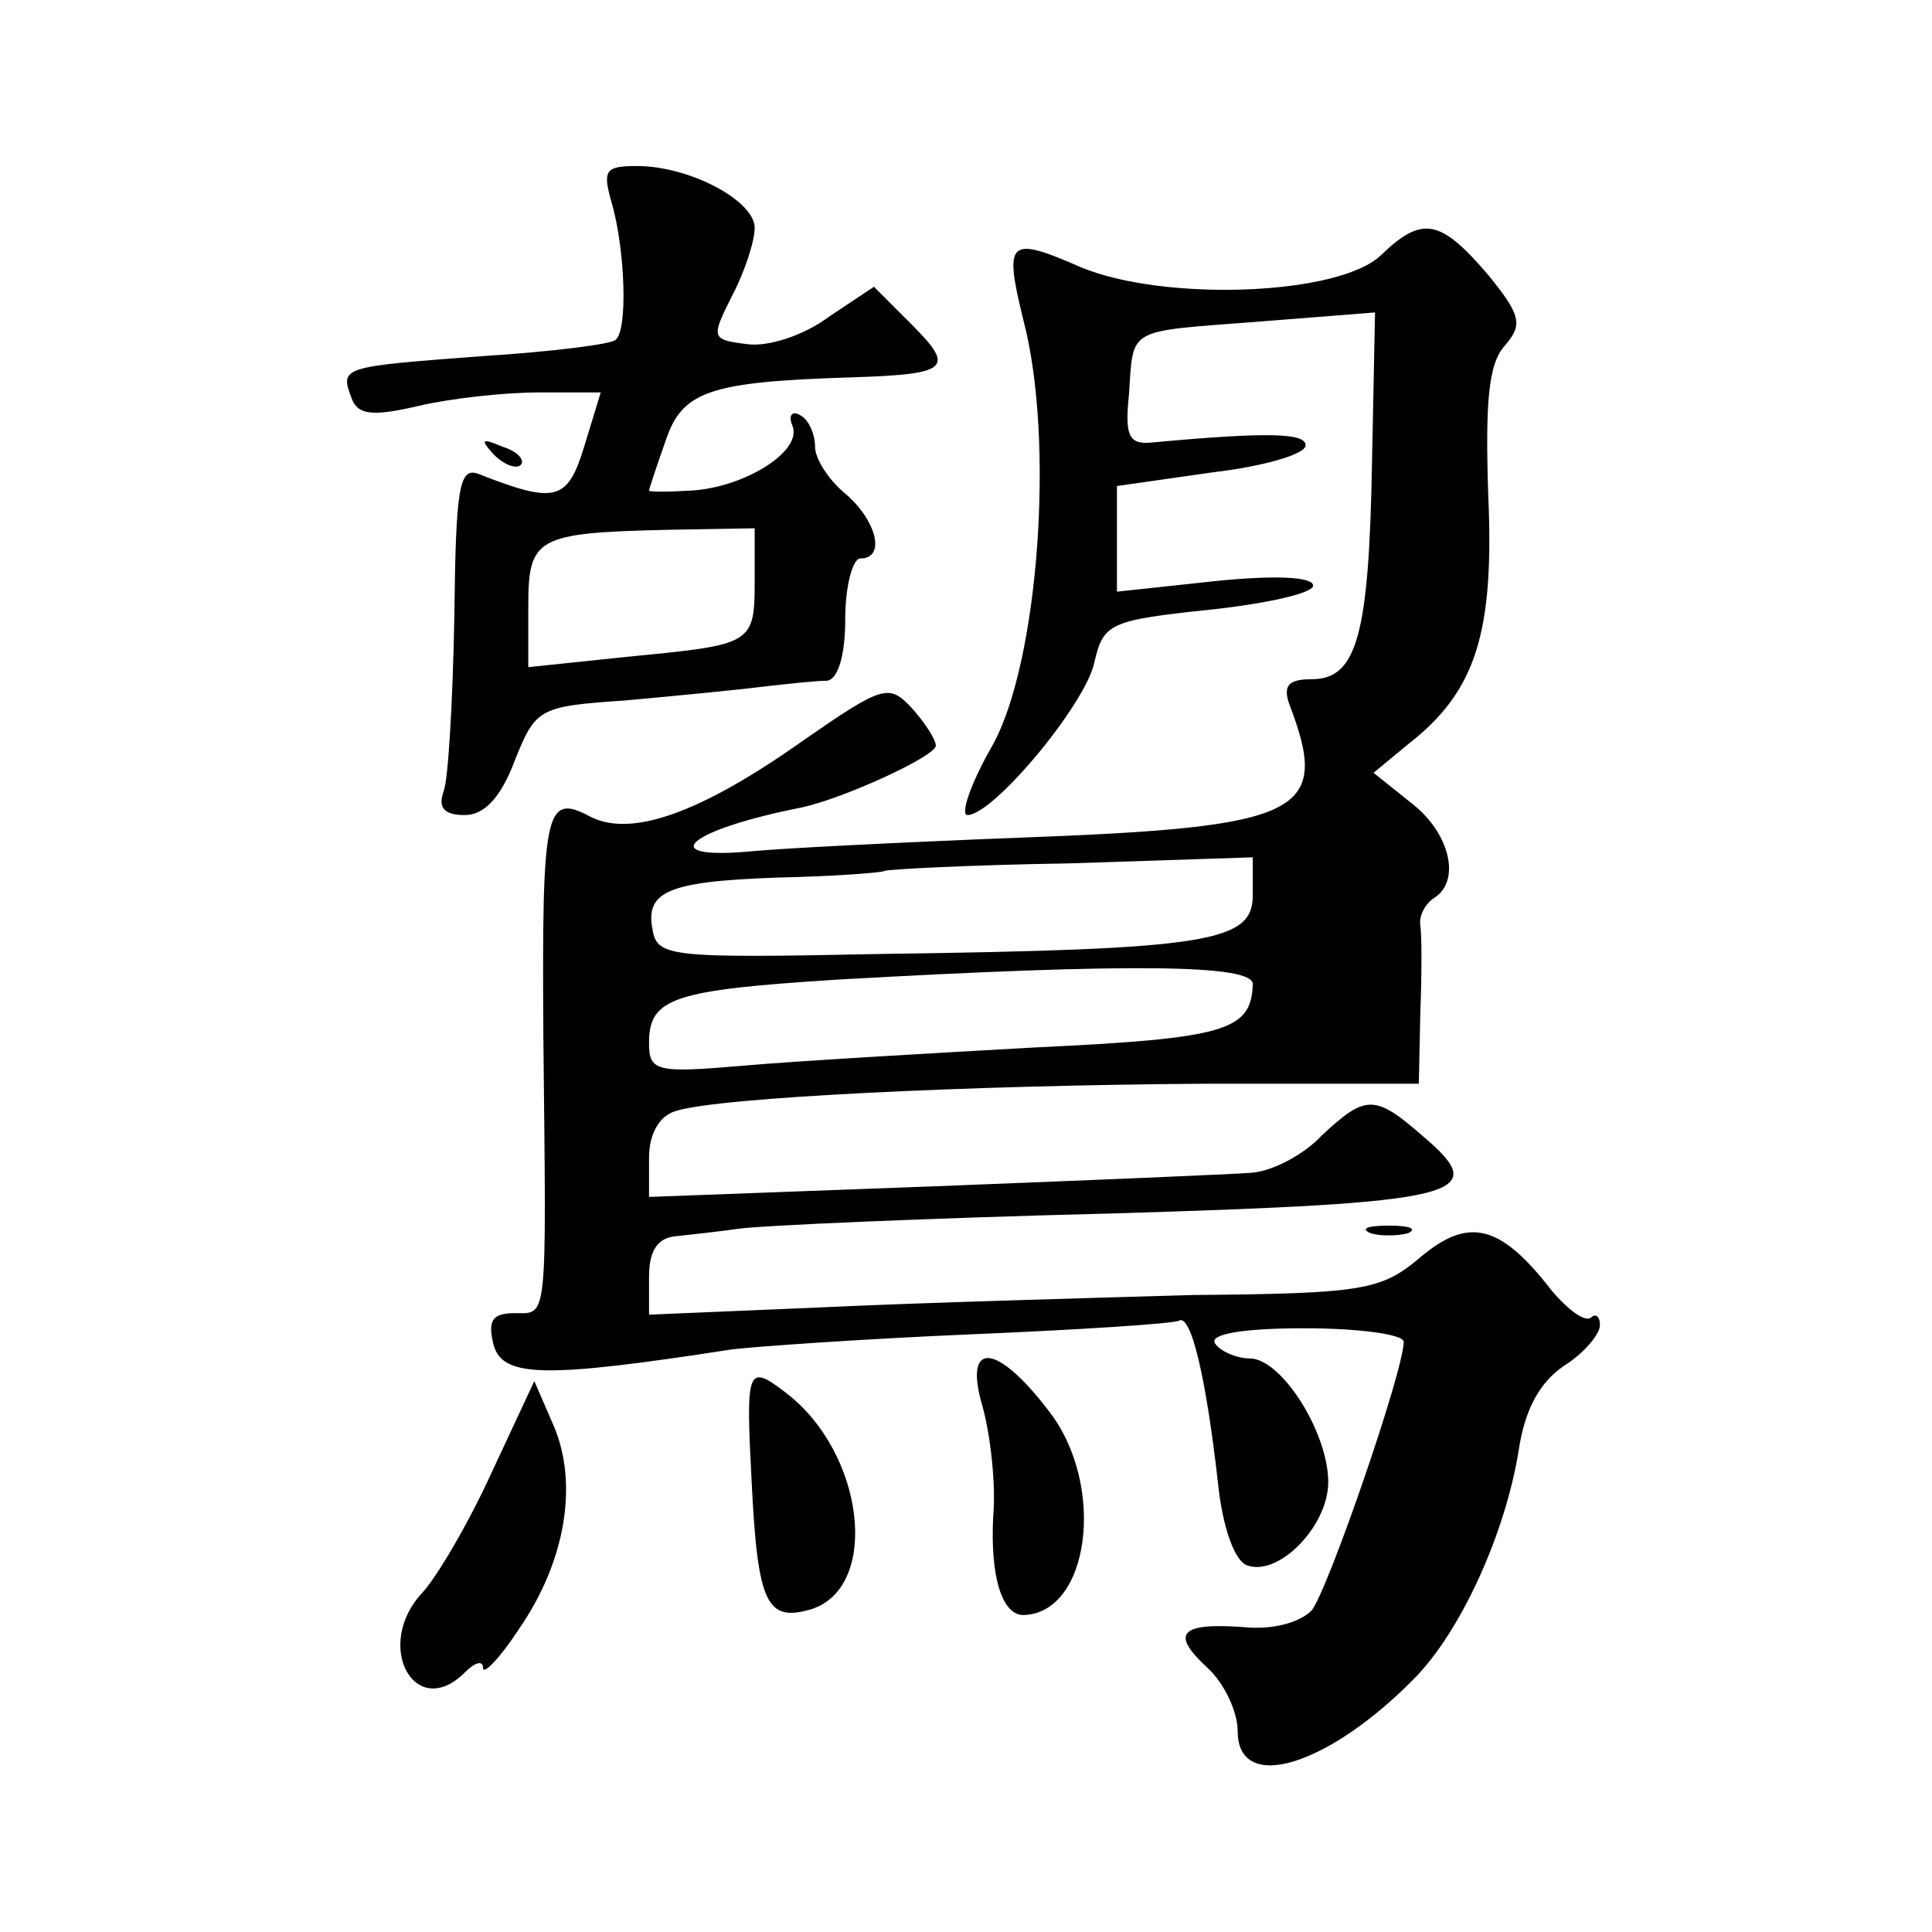
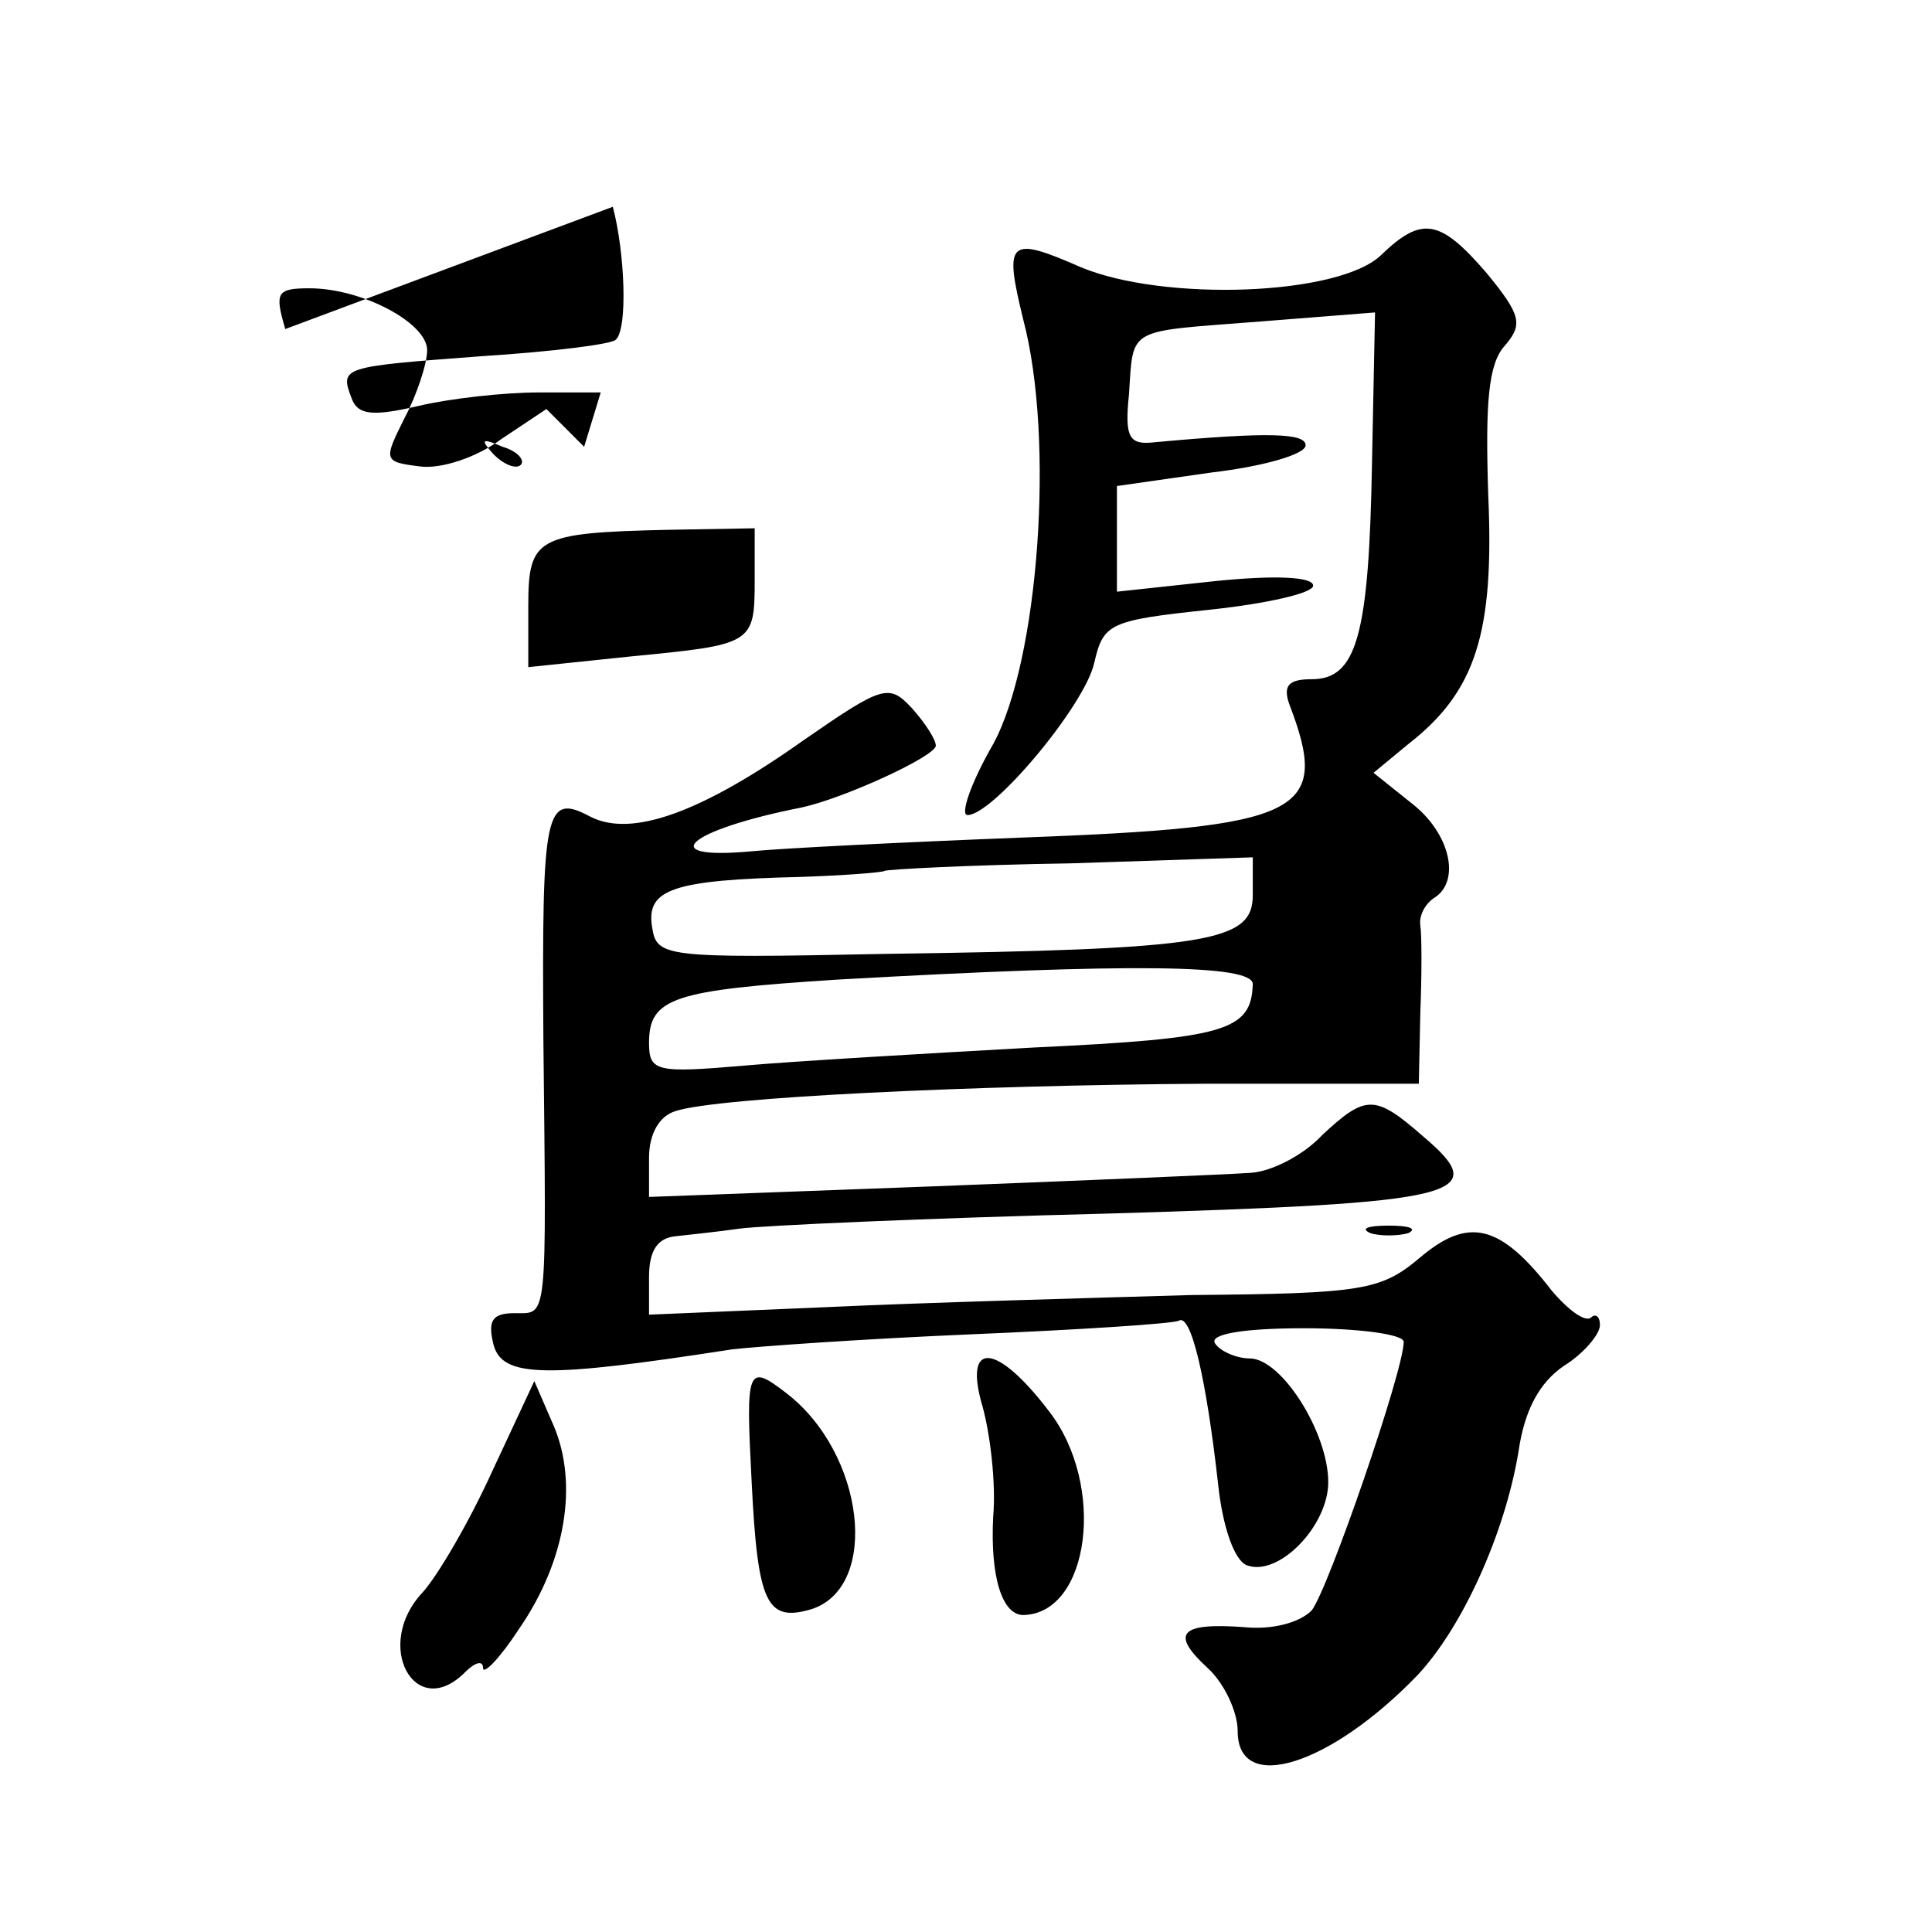
<svg xmlns="http://www.w3.org/2000/svg" version="1.0" width="128pt" height="128pt" viewBox="0 0 128 128" preserveAspectRatio="xMidYMid meet">
  <g transform="translate(0,128) scale(0.1,-0.1)" fill="#0" stroke="none">
-     <path d="M406 1143 c8 -30 10 -81 2 -88 -2 -3 -42 -8 -89 -11 -93 -7 -94 -7 -86 -28 4 -11 14 -12 44 -5 21 5 57 9 80 9 l41 0 -11 -36 c-11 -36 -19 -38 -70 -18 -13 5 -15 -10 -16 -95 -1 -55 -4 -107 -7 -115 -4 -11 0 -16 14 -16 13 0 24 12 33 36 14 35 16 36 74 40 33 3 74 7 90 9 17 2 36 4 43 4 7 1 12 16 12 41 0 22 5 40 10 40 17 0 11 25 -10 43 -11 9 -20 23 -20 31 0 8 -4 18 -10 21 -5 3 -8 0 -5 -7 7 -17 -32 -41 -67 -43 -16 -1 -28 -1 -28 0 0 1 5 16 11 33 11 33 29 39 123 42 65 2 69 6 40 35 l-25 25 -30 -20 c-16 -12 -40 -20 -54 -18 -24 3 -24 4 -10 32 8 15 15 36 15 45 0 18 -43 41 -78 41 -22 0 -23 -3 -16 -27z m94 -247 c0 -43 -1 -43 -83 -51 l-67 -7 0 40 c0 46 5 49 93 51 l57 1 0 -34z M915 1111 c-28 -27 -144 -31 -199 -8 -48 21 -51 18 -38 -35 21 -80 10 -226 -20 -281 -15 -26 -22 -47 -17 -47 17 0 78 73 84 101 6 26 10 28 76 35 38 4 69 11 69 16 0 6 -26 7 -65 3 l-65 -7 0 35 0 35 63 9 c34 4 62 12 62 18 0 8 -24 9 -100 2 -17 -2 -20 3 -17 32 3 45 -2 41 87 48 l76 6 -2 -99 c-2 -115 -10 -144 -40 -144 -15 0 -19 -4 -15 -16 28 -73 10 -82 -179 -89 -77 -3 -157 -7 -177 -9 -65 -6 -43 14 33 29 28 6 89 34 89 41 0 4 -7 15 -16 25 -15 16 -19 15 -71 -21 -69 -49 -115 -65 -142 -51 -30 16 -32 4 -31 -147 2 -190 3 -182 -19 -182 -15 0 -18 -5 -14 -21 6 -22 35 -22 158 -3 17 2 88 7 159 10 71 3 133 7 137 9 8 5 18 -37 26 -108 3 -29 11 -51 19 -54 21 -8 54 26 54 55 0 33 -31 82 -52 82 -9 0 -20 5 -23 10 -4 6 18 10 59 10 36 0 66 -4 66 -9 0 -19 -50 -164 -61 -178 -8 -8 -26 -13 -45 -11 -42 3 -49 -4 -24 -27 11 -10 20 -29 20 -42 0 -42 61 -23 119 37 30 32 58 94 67 148 4 28 14 46 30 57 13 8 24 21 24 27 0 6 -3 8 -6 5 -4 -3 -15 5 -26 18 -34 44 -55 49 -87 22 -26 -22 -38 -24 -152 -25 -68 -2 -177 -5 -241 -8 l-118 -5 0 25 c0 18 6 26 18 27 9 1 28 3 42 5 14 2 124 7 245 10 234 7 254 12 208 51 -32 28 -38 28 -67 1 -12 -13 -33 -24 -47 -25 -13 -1 -108 -5 -211 -9 l-188 -7 0 26 c0 16 7 28 18 31 28 9 195 17 350 18 l142 0 1 47 c1 25 1 51 0 58 -1 6 3 14 9 18 18 11 11 43 -15 63 l-25 20 23 19 c45 35 57 74 53 165 -2 61 0 87 11 99 12 14 11 20 -12 48 -31 36 -43 38 -70 12z m-85 -424 c0 -31 -28 -36 -245 -39 -146 -3 -150 -2 -153 18 -4 25 14 31 98 33 30 1 55 3 56 4 1 1 57 4 123 5 l121 4 0 -25z m0 -59 c-1 -31 -18 -36 -145 -42 -72 -4 -158 -9 -192 -12 -58 -5 -63 -4 -63 15 0 30 16 35 125 42 195 11 275 10 275 -3z M327 979 c7 -7 15 -10 18 -7 3 3 -2 9 -12 12 -14 6 -15 5 -6 -5z M908 463 c6 -2 18 -2 25 0 6 3 1 5 -13 5 -14 0 -19 -2 -12 -5z M651 348 c5 -18 9 -51 7 -73 -2 -40 6 -65 20 -65 44 1 55 86 17 135 -35 46 -57 47 -44 3z M498 298 c4 -81 10 -93 40 -84 45 15 35 103 -17 143 -26 20 -27 17 -23 -59z M326 305 c-15 -33 -36 -69 -46 -80 -33 -35 -5 -86 28 -53 7 7 12 8 12 3 0 -5 11 6 24 26 31 45 39 96 23 134 l-13 30 -28 -60z" />
+     <path d="M406 1143 c8 -30 10 -81 2 -88 -2 -3 -42 -8 -89 -11 -93 -7 -94 -7 -86 -28 4 -11 14 -12 44 -5 21 5 57 9 80 9 l41 0 -11 -36 l-25 25 -30 -20 c-16 -12 -40 -20 -54 -18 -24 3 -24 4 -10 32 8 15 15 36 15 45 0 18 -43 41 -78 41 -22 0 -23 -3 -16 -27z m94 -247 c0 -43 -1 -43 -83 -51 l-67 -7 0 40 c0 46 5 49 93 51 l57 1 0 -34z M915 1111 c-28 -27 -144 -31 -199 -8 -48 21 -51 18 -38 -35 21 -80 10 -226 -20 -281 -15 -26 -22 -47 -17 -47 17 0 78 73 84 101 6 26 10 28 76 35 38 4 69 11 69 16 0 6 -26 7 -65 3 l-65 -7 0 35 0 35 63 9 c34 4 62 12 62 18 0 8 -24 9 -100 2 -17 -2 -20 3 -17 32 3 45 -2 41 87 48 l76 6 -2 -99 c-2 -115 -10 -144 -40 -144 -15 0 -19 -4 -15 -16 28 -73 10 -82 -179 -89 -77 -3 -157 -7 -177 -9 -65 -6 -43 14 33 29 28 6 89 34 89 41 0 4 -7 15 -16 25 -15 16 -19 15 -71 -21 -69 -49 -115 -65 -142 -51 -30 16 -32 4 -31 -147 2 -190 3 -182 -19 -182 -15 0 -18 -5 -14 -21 6 -22 35 -22 158 -3 17 2 88 7 159 10 71 3 133 7 137 9 8 5 18 -37 26 -108 3 -29 11 -51 19 -54 21 -8 54 26 54 55 0 33 -31 82 -52 82 -9 0 -20 5 -23 10 -4 6 18 10 59 10 36 0 66 -4 66 -9 0 -19 -50 -164 -61 -178 -8 -8 -26 -13 -45 -11 -42 3 -49 -4 -24 -27 11 -10 20 -29 20 -42 0 -42 61 -23 119 37 30 32 58 94 67 148 4 28 14 46 30 57 13 8 24 21 24 27 0 6 -3 8 -6 5 -4 -3 -15 5 -26 18 -34 44 -55 49 -87 22 -26 -22 -38 -24 -152 -25 -68 -2 -177 -5 -241 -8 l-118 -5 0 25 c0 18 6 26 18 27 9 1 28 3 42 5 14 2 124 7 245 10 234 7 254 12 208 51 -32 28 -38 28 -67 1 -12 -13 -33 -24 -47 -25 -13 -1 -108 -5 -211 -9 l-188 -7 0 26 c0 16 7 28 18 31 28 9 195 17 350 18 l142 0 1 47 c1 25 1 51 0 58 -1 6 3 14 9 18 18 11 11 43 -15 63 l-25 20 23 19 c45 35 57 74 53 165 -2 61 0 87 11 99 12 14 11 20 -12 48 -31 36 -43 38 -70 12z m-85 -424 c0 -31 -28 -36 -245 -39 -146 -3 -150 -2 -153 18 -4 25 14 31 98 33 30 1 55 3 56 4 1 1 57 4 123 5 l121 4 0 -25z m0 -59 c-1 -31 -18 -36 -145 -42 -72 -4 -158 -9 -192 -12 -58 -5 -63 -4 -63 15 0 30 16 35 125 42 195 11 275 10 275 -3z M327 979 c7 -7 15 -10 18 -7 3 3 -2 9 -12 12 -14 6 -15 5 -6 -5z M908 463 c6 -2 18 -2 25 0 6 3 1 5 -13 5 -14 0 -19 -2 -12 -5z M651 348 c5 -18 9 -51 7 -73 -2 -40 6 -65 20 -65 44 1 55 86 17 135 -35 46 -57 47 -44 3z M498 298 c4 -81 10 -93 40 -84 45 15 35 103 -17 143 -26 20 -27 17 -23 -59z M326 305 c-15 -33 -36 -69 -46 -80 -33 -35 -5 -86 28 -53 7 7 12 8 12 3 0 -5 11 6 24 26 31 45 39 96 23 134 l-13 30 -28 -60z" />
  </g>
</svg>